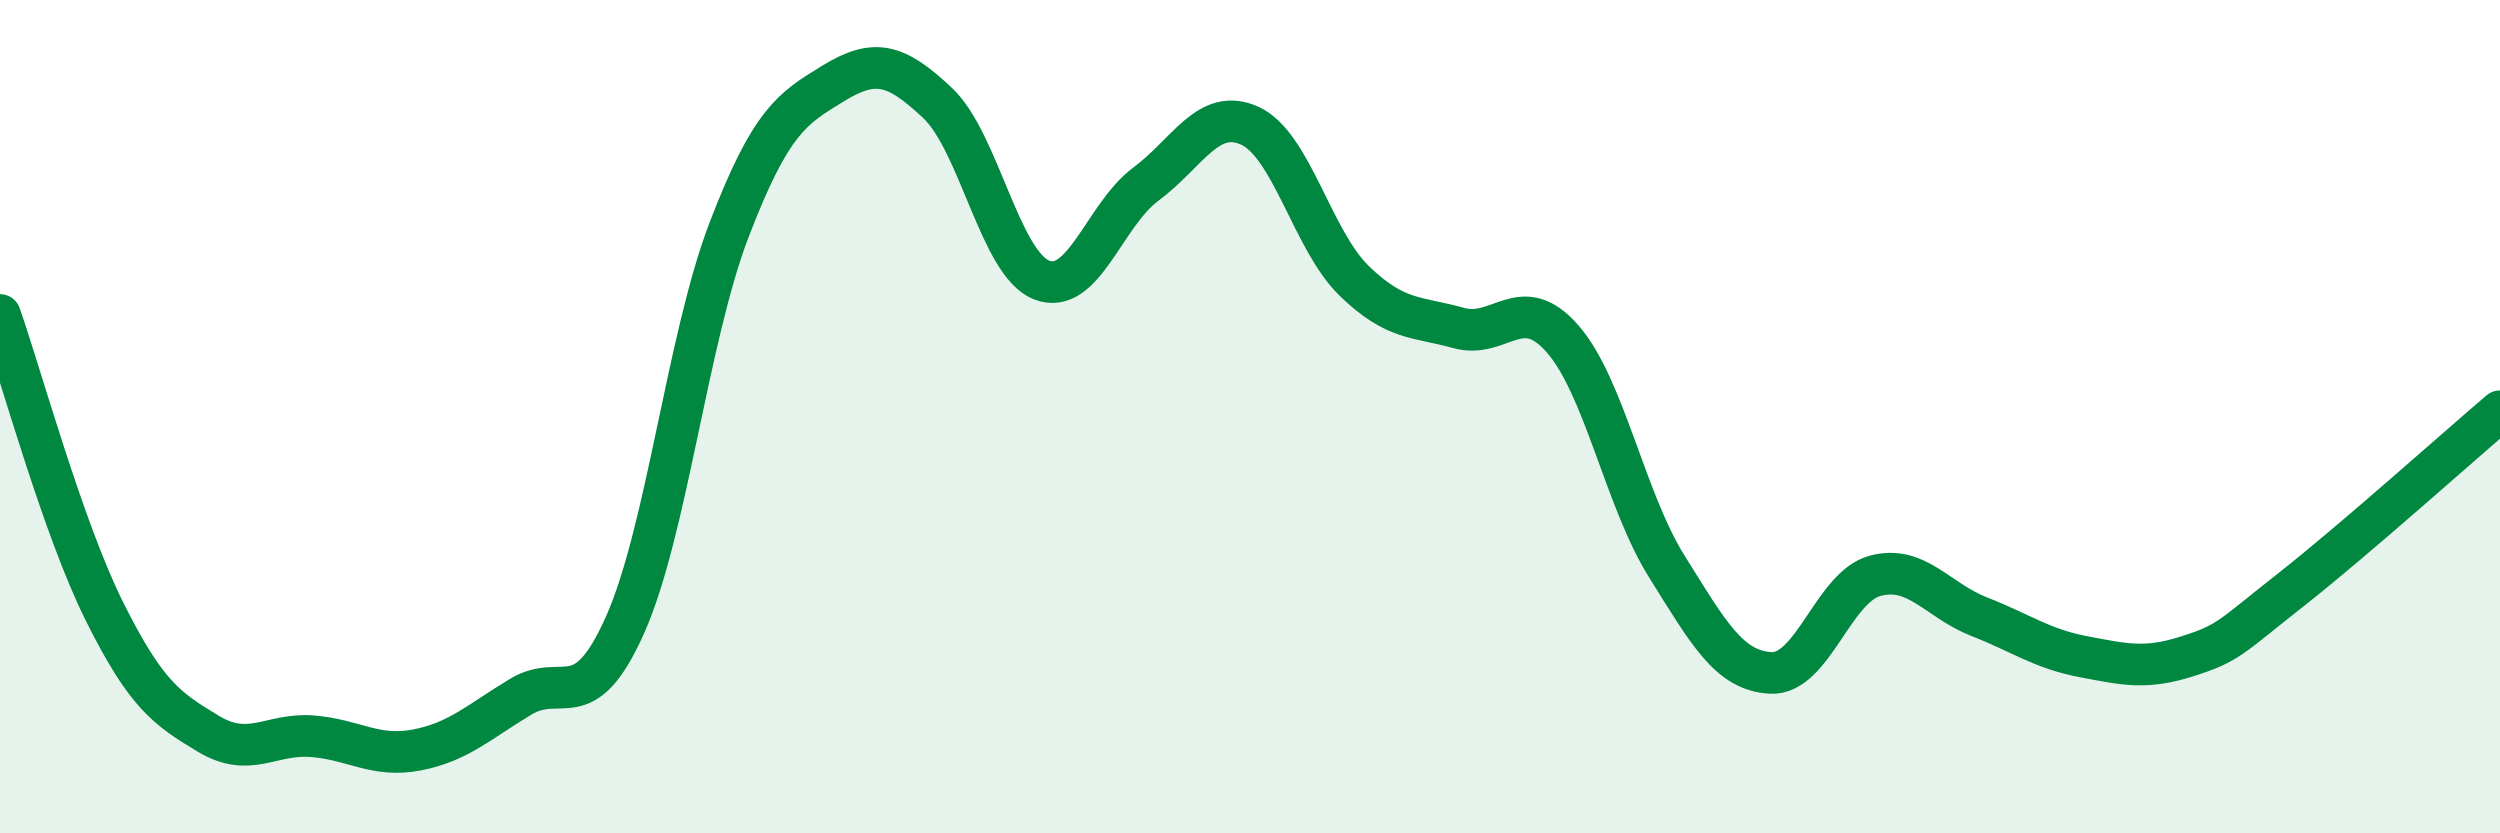
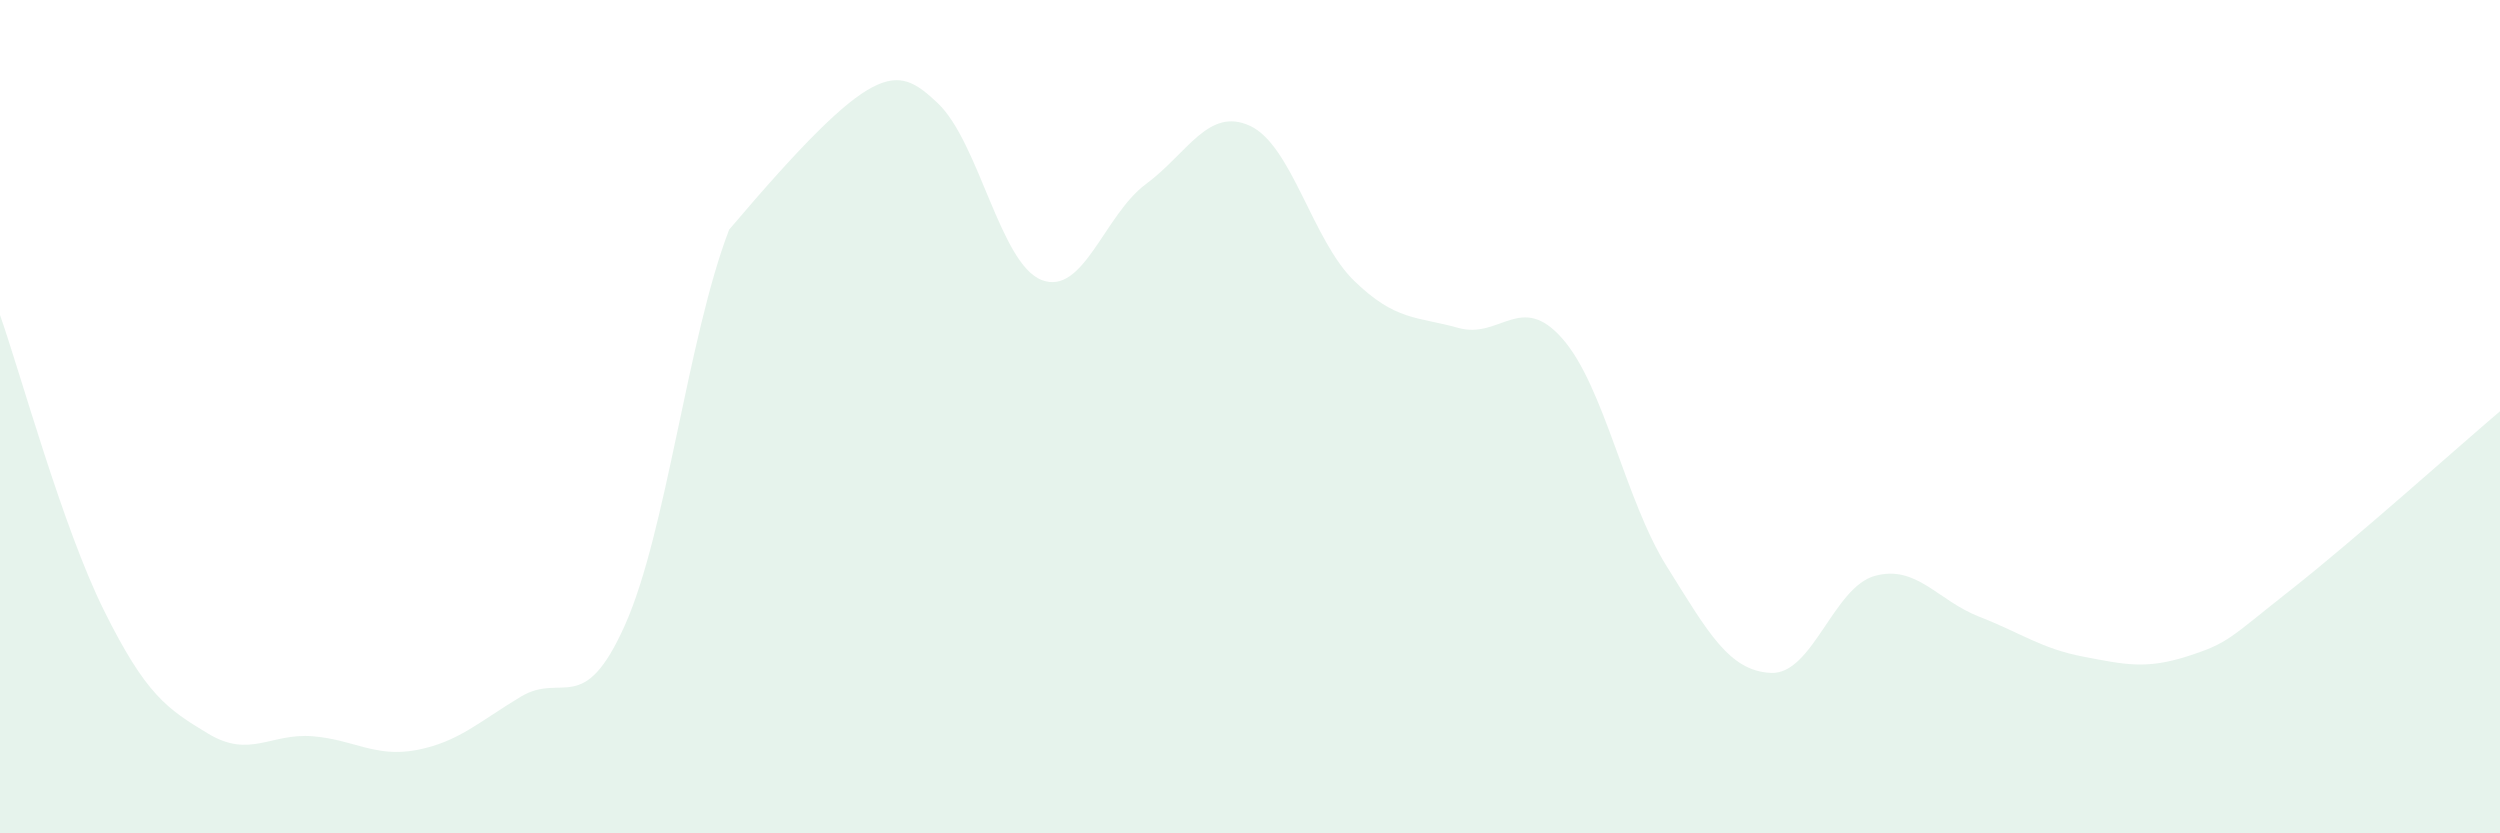
<svg xmlns="http://www.w3.org/2000/svg" width="60" height="20" viewBox="0 0 60 20">
-   <path d="M 0,7.56 C 0.5,8.98 1.5,12.65 2.5,14.66 C 3.5,16.67 4,17.01 5,17.61 C 6,18.21 6.5,17.59 7.5,17.67 C 8.5,17.75 9,18.19 10,18 C 11,17.81 11.5,17.32 12.5,16.72 C 13.5,16.12 14,17.24 15,15 C 16,12.76 16.5,8.11 17.5,5.51 C 18.5,2.91 19,2.61 20,2 C 21,1.39 21.5,1.53 22.5,2.47 C 23.5,3.41 24,6.33 25,6.72 C 26,7.11 26.5,5.16 27.5,4.42 C 28.5,3.68 29,2.56 30,3.02 C 31,3.48 31.5,5.77 32.5,6.74 C 33.5,7.71 34,7.59 35,7.87 C 36,8.15 36.5,6.99 37.5,8.13 C 38.5,9.27 39,11.99 40,13.59 C 41,15.19 41.5,16.1 42.5,16.15 C 43.5,16.2 44,14.09 45,13.82 C 46,13.55 46.5,14.41 47.5,14.8 C 48.5,15.19 49,15.57 50,15.76 C 51,15.95 51.5,16.07 52.5,15.75 C 53.5,15.43 53.5,15.32 55,14.14 C 56.5,12.96 59,10.72 60,9.87L60 20L0 20Z" fill="#008740" opacity="0.1" stroke-linecap="round" stroke-linejoin="round" />
-   <path d="M 0,7.56 C 0.5,8.98 1.5,12.65 2.5,14.66 C 3.5,16.67 4,17.01 5,17.61 C 6,18.21 6.5,17.59 7.5,17.67 C 8.5,17.75 9,18.19 10,18 C 11,17.81 11.5,17.32 12.5,16.72 C 13.5,16.12 14,17.24 15,15 C 16,12.76 16.5,8.11 17.5,5.51 C 18.5,2.91 19,2.61 20,2 C 21,1.39 21.5,1.53 22.5,2.47 C 23.5,3.41 24,6.33 25,6.72 C 26,7.11 26.5,5.16 27.5,4.42 C 28.5,3.68 29,2.56 30,3.02 C 31,3.48 31.5,5.77 32.5,6.74 C 33.5,7.71 34,7.59 35,7.87 C 36,8.15 36.5,6.99 37.5,8.13 C 38.5,9.27 39,11.99 40,13.59 C 41,15.19 41.5,16.1 42.5,16.15 C 43.5,16.2 44,14.09 45,13.82 C 46,13.55 46.5,14.41 47.5,14.8 C 48.5,15.19 49,15.57 50,15.76 C 51,15.95 51.5,16.07 52.5,15.75 C 53.5,15.43 53.5,15.32 55,14.14 C 56.5,12.96 59,10.72 60,9.87" stroke="#008740" stroke-width="1" fill="none" stroke-linecap="round" stroke-linejoin="round" />
+   <path d="M 0,7.56 C 0.5,8.98 1.5,12.65 2.5,14.66 C 3.5,16.67 4,17.01 5,17.61 C 6,18.21 6.5,17.59 7.5,17.67 C 8.5,17.75 9,18.19 10,18 C 11,17.81 11.5,17.32 12.5,16.72 C 13.5,16.12 14,17.24 15,15 C 16,12.76 16.5,8.11 17.5,5.51 C 21,1.39 21.5,1.53 22.5,2.47 C 23.5,3.41 24,6.33 25,6.72 C 26,7.11 26.5,5.16 27.5,4.42 C 28.5,3.68 29,2.56 30,3.02 C 31,3.48 31.5,5.77 32.5,6.74 C 33.5,7.71 34,7.59 35,7.87 C 36,8.15 36.5,6.99 37.5,8.13 C 38.5,9.27 39,11.99 40,13.59 C 41,15.19 41.5,16.1 42.5,16.15 C 43.5,16.2 44,14.09 45,13.82 C 46,13.55 46.5,14.41 47.5,14.8 C 48.5,15.19 49,15.57 50,15.76 C 51,15.95 51.5,16.07 52.5,15.75 C 53.5,15.43 53.5,15.32 55,14.14 C 56.5,12.96 59,10.72 60,9.87L60 20L0 20Z" fill="#008740" opacity="0.1" stroke-linecap="round" stroke-linejoin="round" />
</svg>